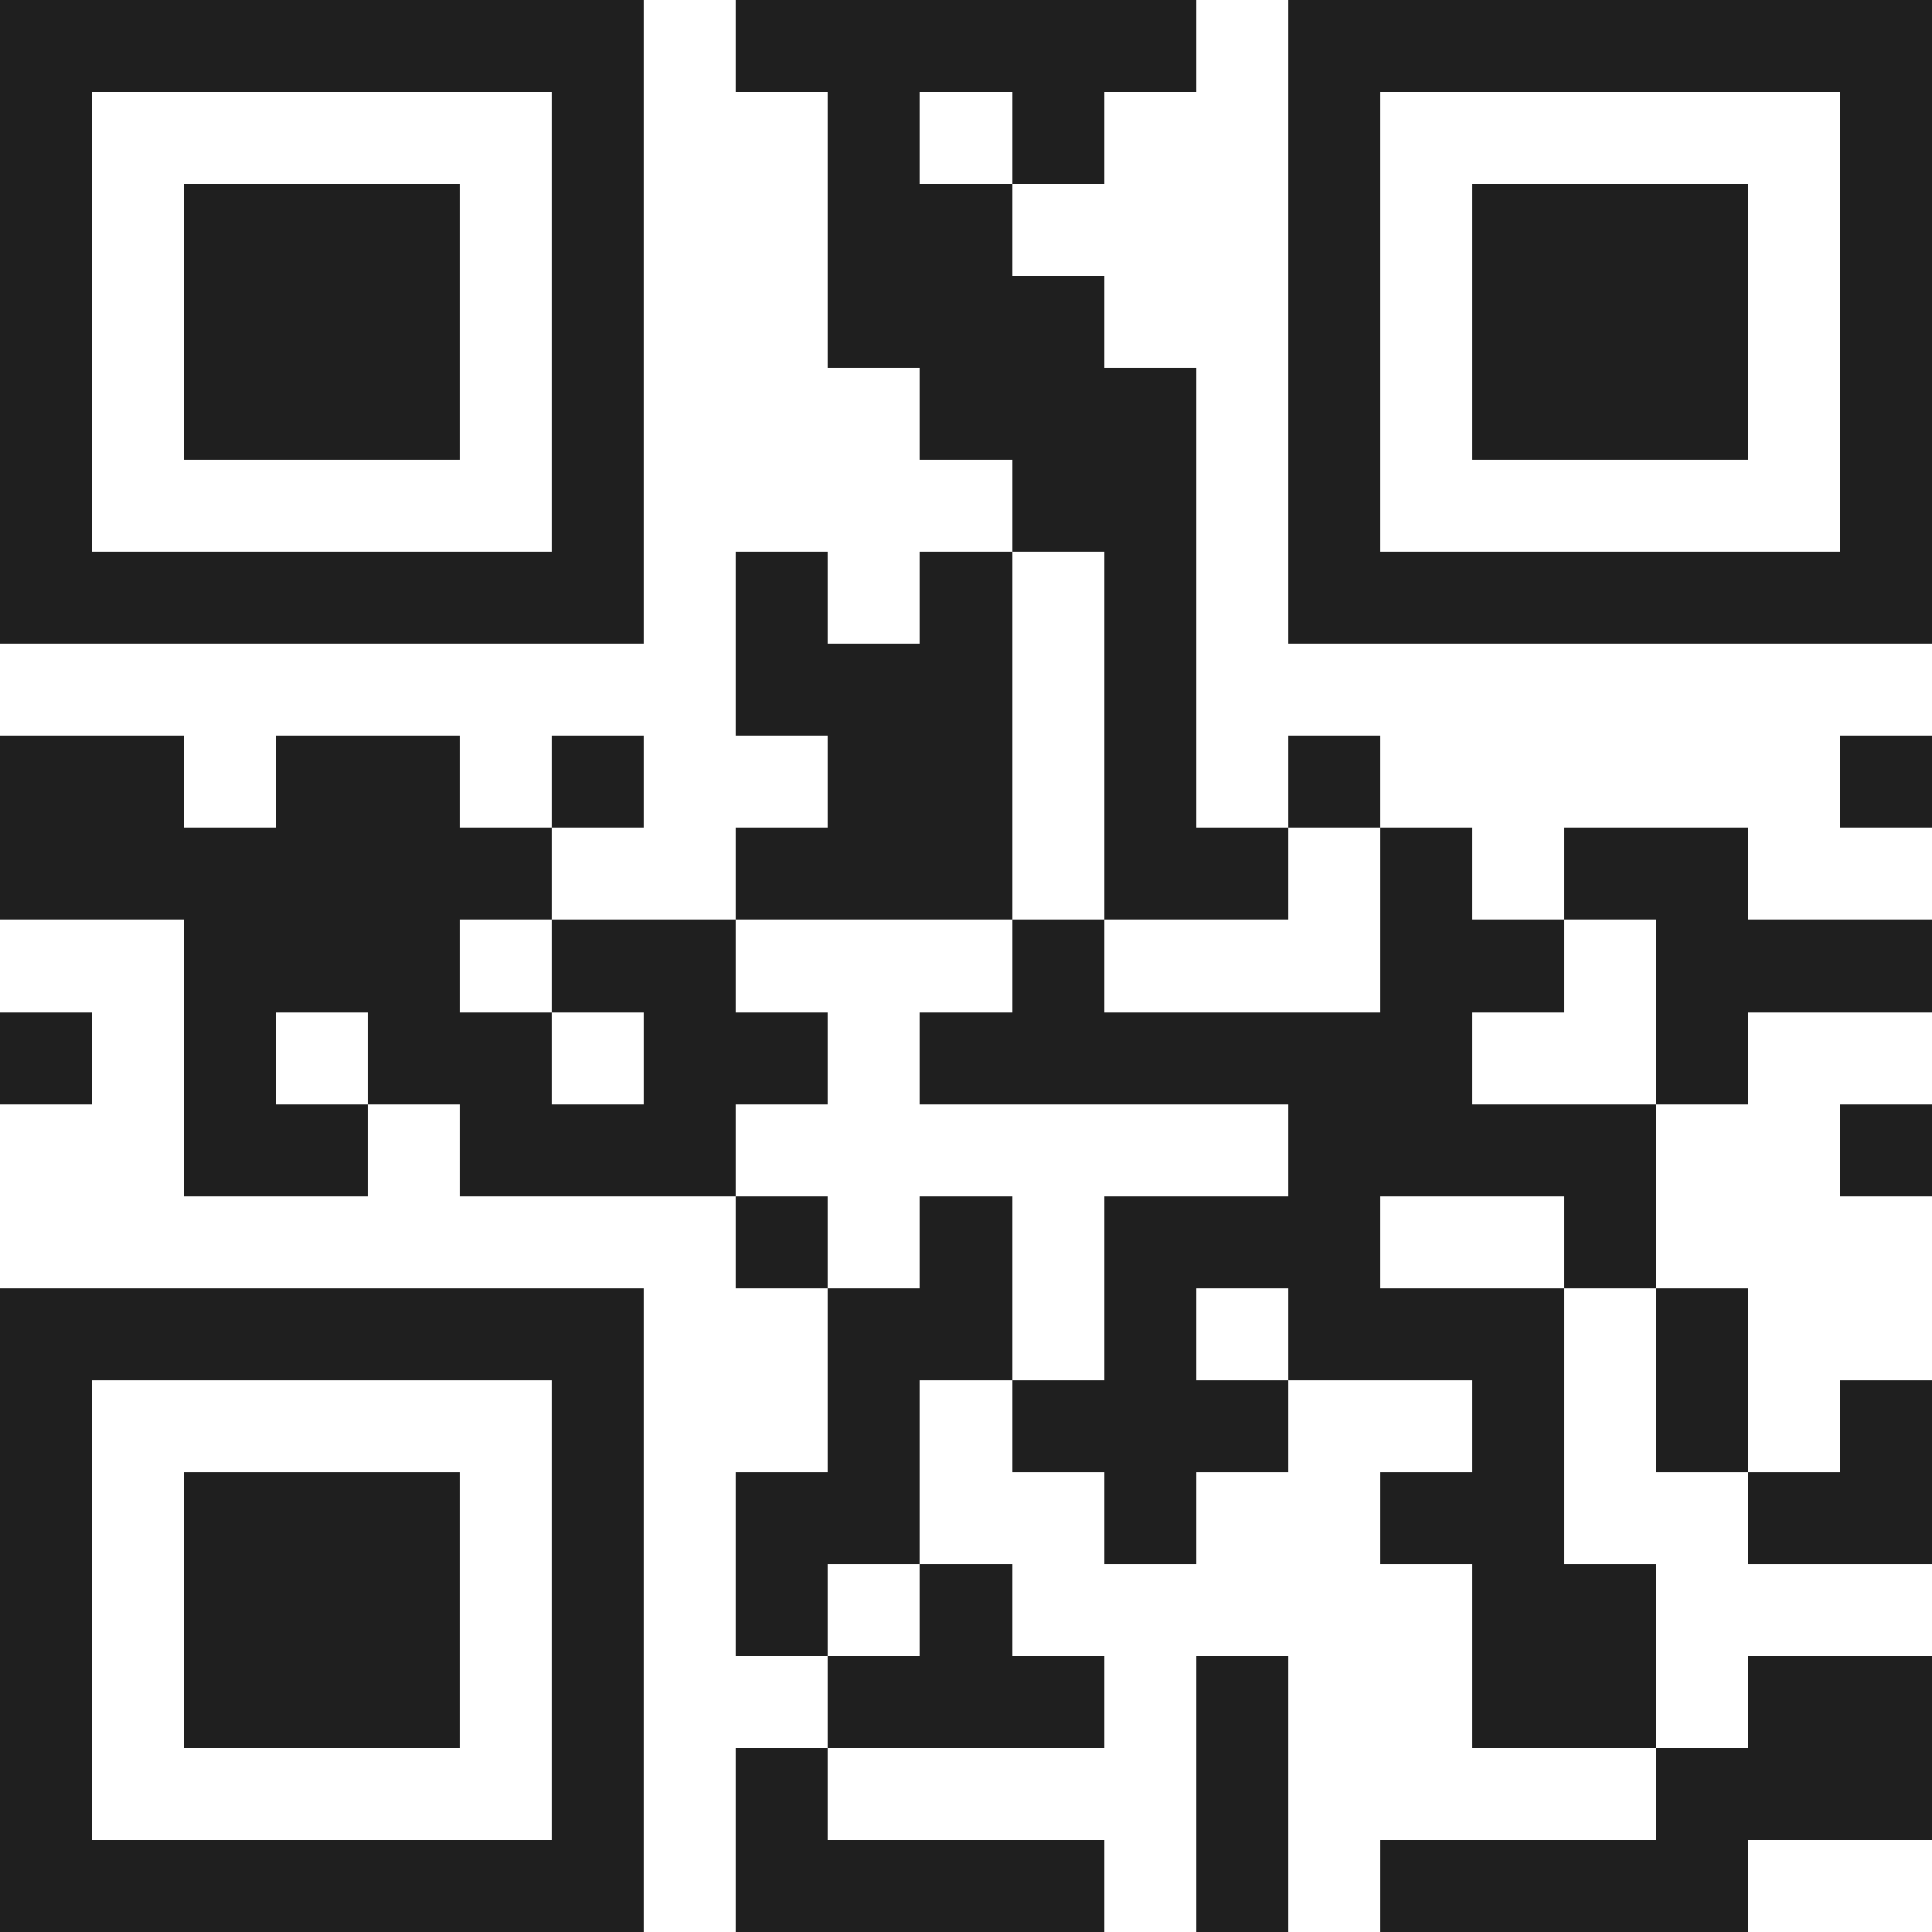
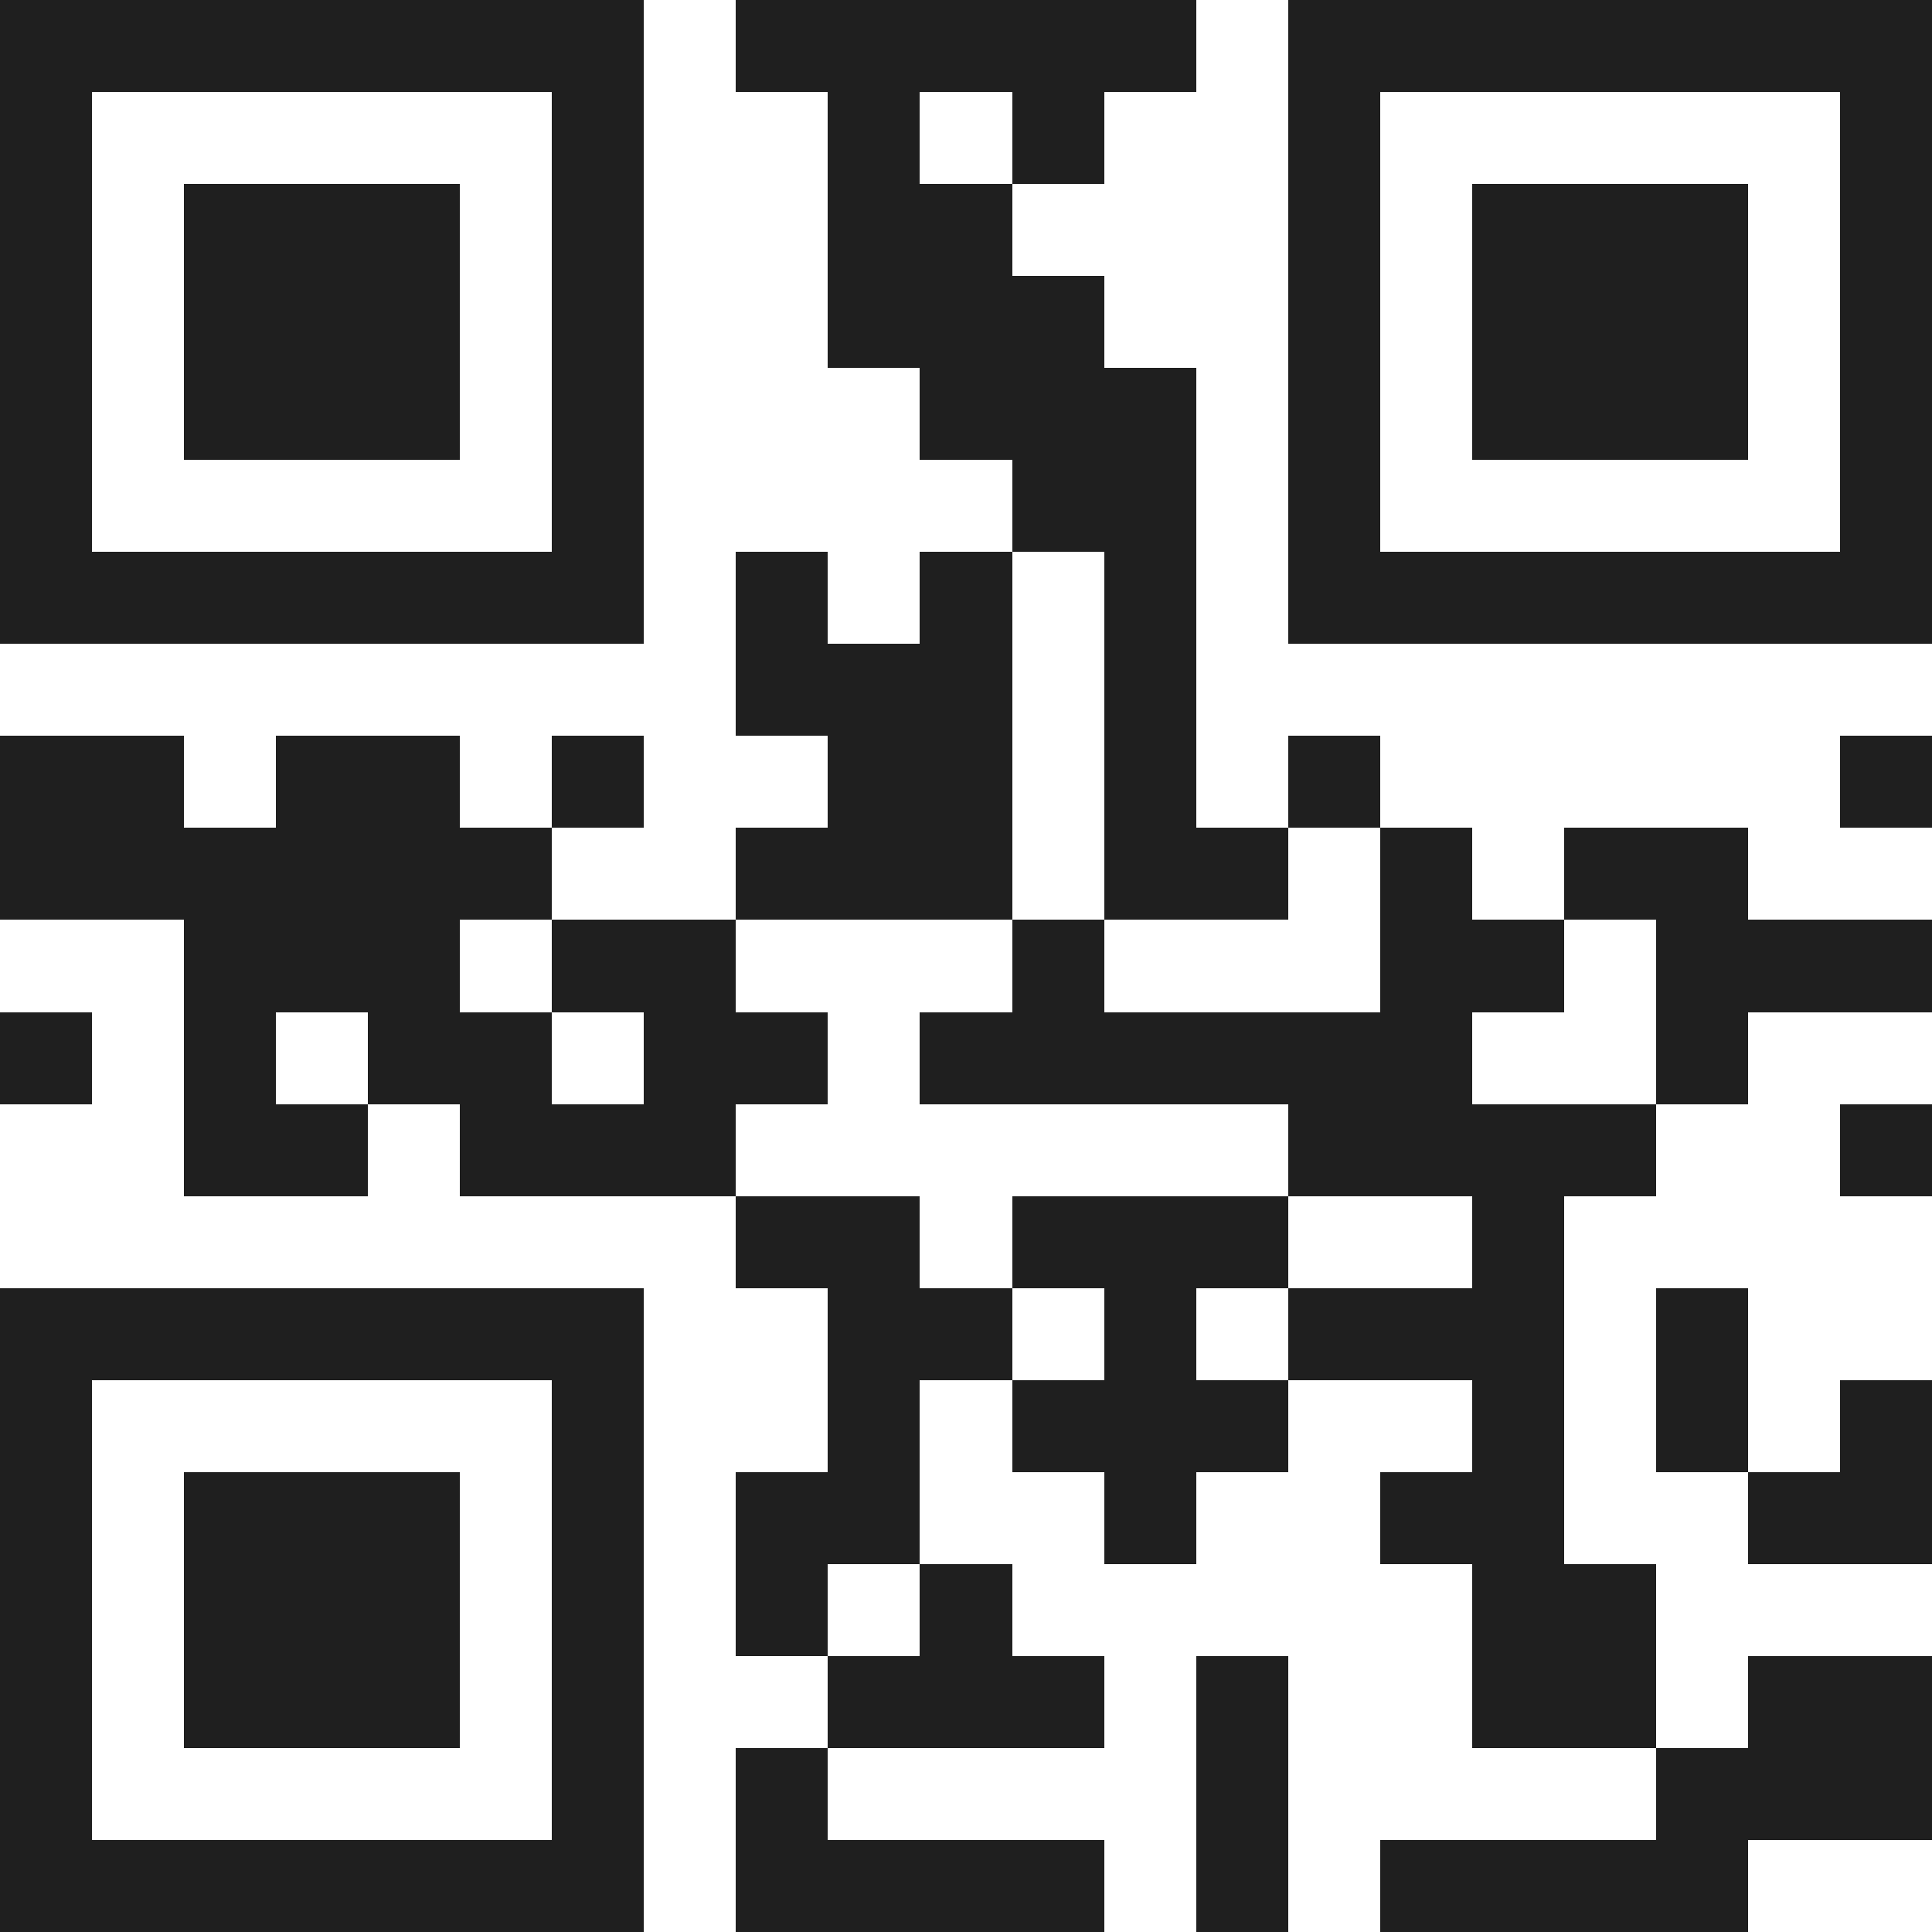
<svg xmlns="http://www.w3.org/2000/svg" viewBox="0 0 21 21" shape-rendering="crispEdges">
-   <path fill="#ffffff" d="M0 0h21v21H0z" />
-   <path stroke="#1f1f1f" d="M0 0.5h7m1 0h5m1 0h7M0 1.5h1m5 0h1m2 0h1m1 0h1m2 0h1m5 0h1M0 2.5h1m1 0h3m1 0h1m2 0h2m3 0h1m1 0h3m1 0h1M0 3.5h1m1 0h3m1 0h1m2 0h3m2 0h1m1 0h3m1 0h1M0 4.5h1m1 0h3m1 0h1m3 0h3m1 0h1m1 0h3m1 0h1M0 5.5h1m5 0h1m4 0h2m1 0h1m5 0h1M0 6.5h7m1 0h1m1 0h1m1 0h1m1 0h7M8 7.5h3m1 0h1M0 8.5h2m1 0h2m1 0h1m2 0h2m1 0h1m1 0h1m5 0h1M0 9.5h6m2 0h3m1 0h2m1 0h1m1 0h2M2 10.5h3m1 0h2m3 0h1m3 0h2m1 0h3M0 11.5h1m1 0h1m1 0h2m1 0h2m1 0h6m2 0h1M2 12.5h2m1 0h3m6 0h4m2 0h1M8 13.5h1m1 0h1m1 0h3m2 0h1M0 14.5h7m2 0h2m1 0h1m1 0h3m1 0h1M0 15.5h1m5 0h1m2 0h1m1 0h3m2 0h1m1 0h1m1 0h1M0 16.5h1m1 0h3m1 0h1m1 0h2m2 0h1m2 0h2m2 0h2M0 17.5h1m1 0h3m1 0h1m1 0h1m1 0h1m5 0h2M0 18.5h1m1 0h3m1 0h1m2 0h3m1 0h1m2 0h2m1 0h2M0 19.5h1m5 0h1m1 0h1m4 0h1m4 0h3M0 20.5h7m1 0h4m1 0h1m1 0h4" />
+   <path stroke="#1f1f1f" d="M0 0.5h7m1 0h5m1 0h7M0 1.5h1m5 0h1m2 0h1m1 0h1m2 0h1m5 0h1M0 2.5h1m1 0h3m1 0h1m2 0h2m3 0h1m1 0h3m1 0h1M0 3.5h1m1 0h3m1 0h1m2 0h3m2 0h1m1 0h3m1 0h1M0 4.5h1m1 0h3m1 0h1m3 0h3m1 0h1m1 0h3m1 0h1M0 5.5h1m5 0h1m4 0h2m1 0h1m5 0h1M0 6.5h7m1 0h1m1 0h1m1 0h1m1 0h7M8 7.5h3m1 0h1M0 8.5h2m1 0h2m1 0h1m2 0h2m1 0h1m1 0h1m5 0h1M0 9.5h6m2 0h3m1 0h2m1 0h1m1 0h2M2 10.5h3m1 0h2m3 0h1m3 0h2m1 0h3M0 11.5h1m1 0h1m1 0h2m1 0h2m1 0h6m2 0h1M2 12.5h2m1 0h3m6 0h4m2 0h1M8 13.5h1h1m1 0h3m2 0h1M0 14.5h7m2 0h2m1 0h1m1 0h3m1 0h1M0 15.5h1m5 0h1m2 0h1m1 0h3m2 0h1m1 0h1m1 0h1M0 16.5h1m1 0h3m1 0h1m1 0h2m2 0h1m2 0h2m2 0h2M0 17.5h1m1 0h3m1 0h1m1 0h1m1 0h1m5 0h2M0 18.5h1m1 0h3m1 0h1m2 0h3m1 0h1m2 0h2m1 0h2M0 19.5h1m5 0h1m1 0h1m4 0h1m4 0h3M0 20.5h7m1 0h4m1 0h1m1 0h4" />
</svg>